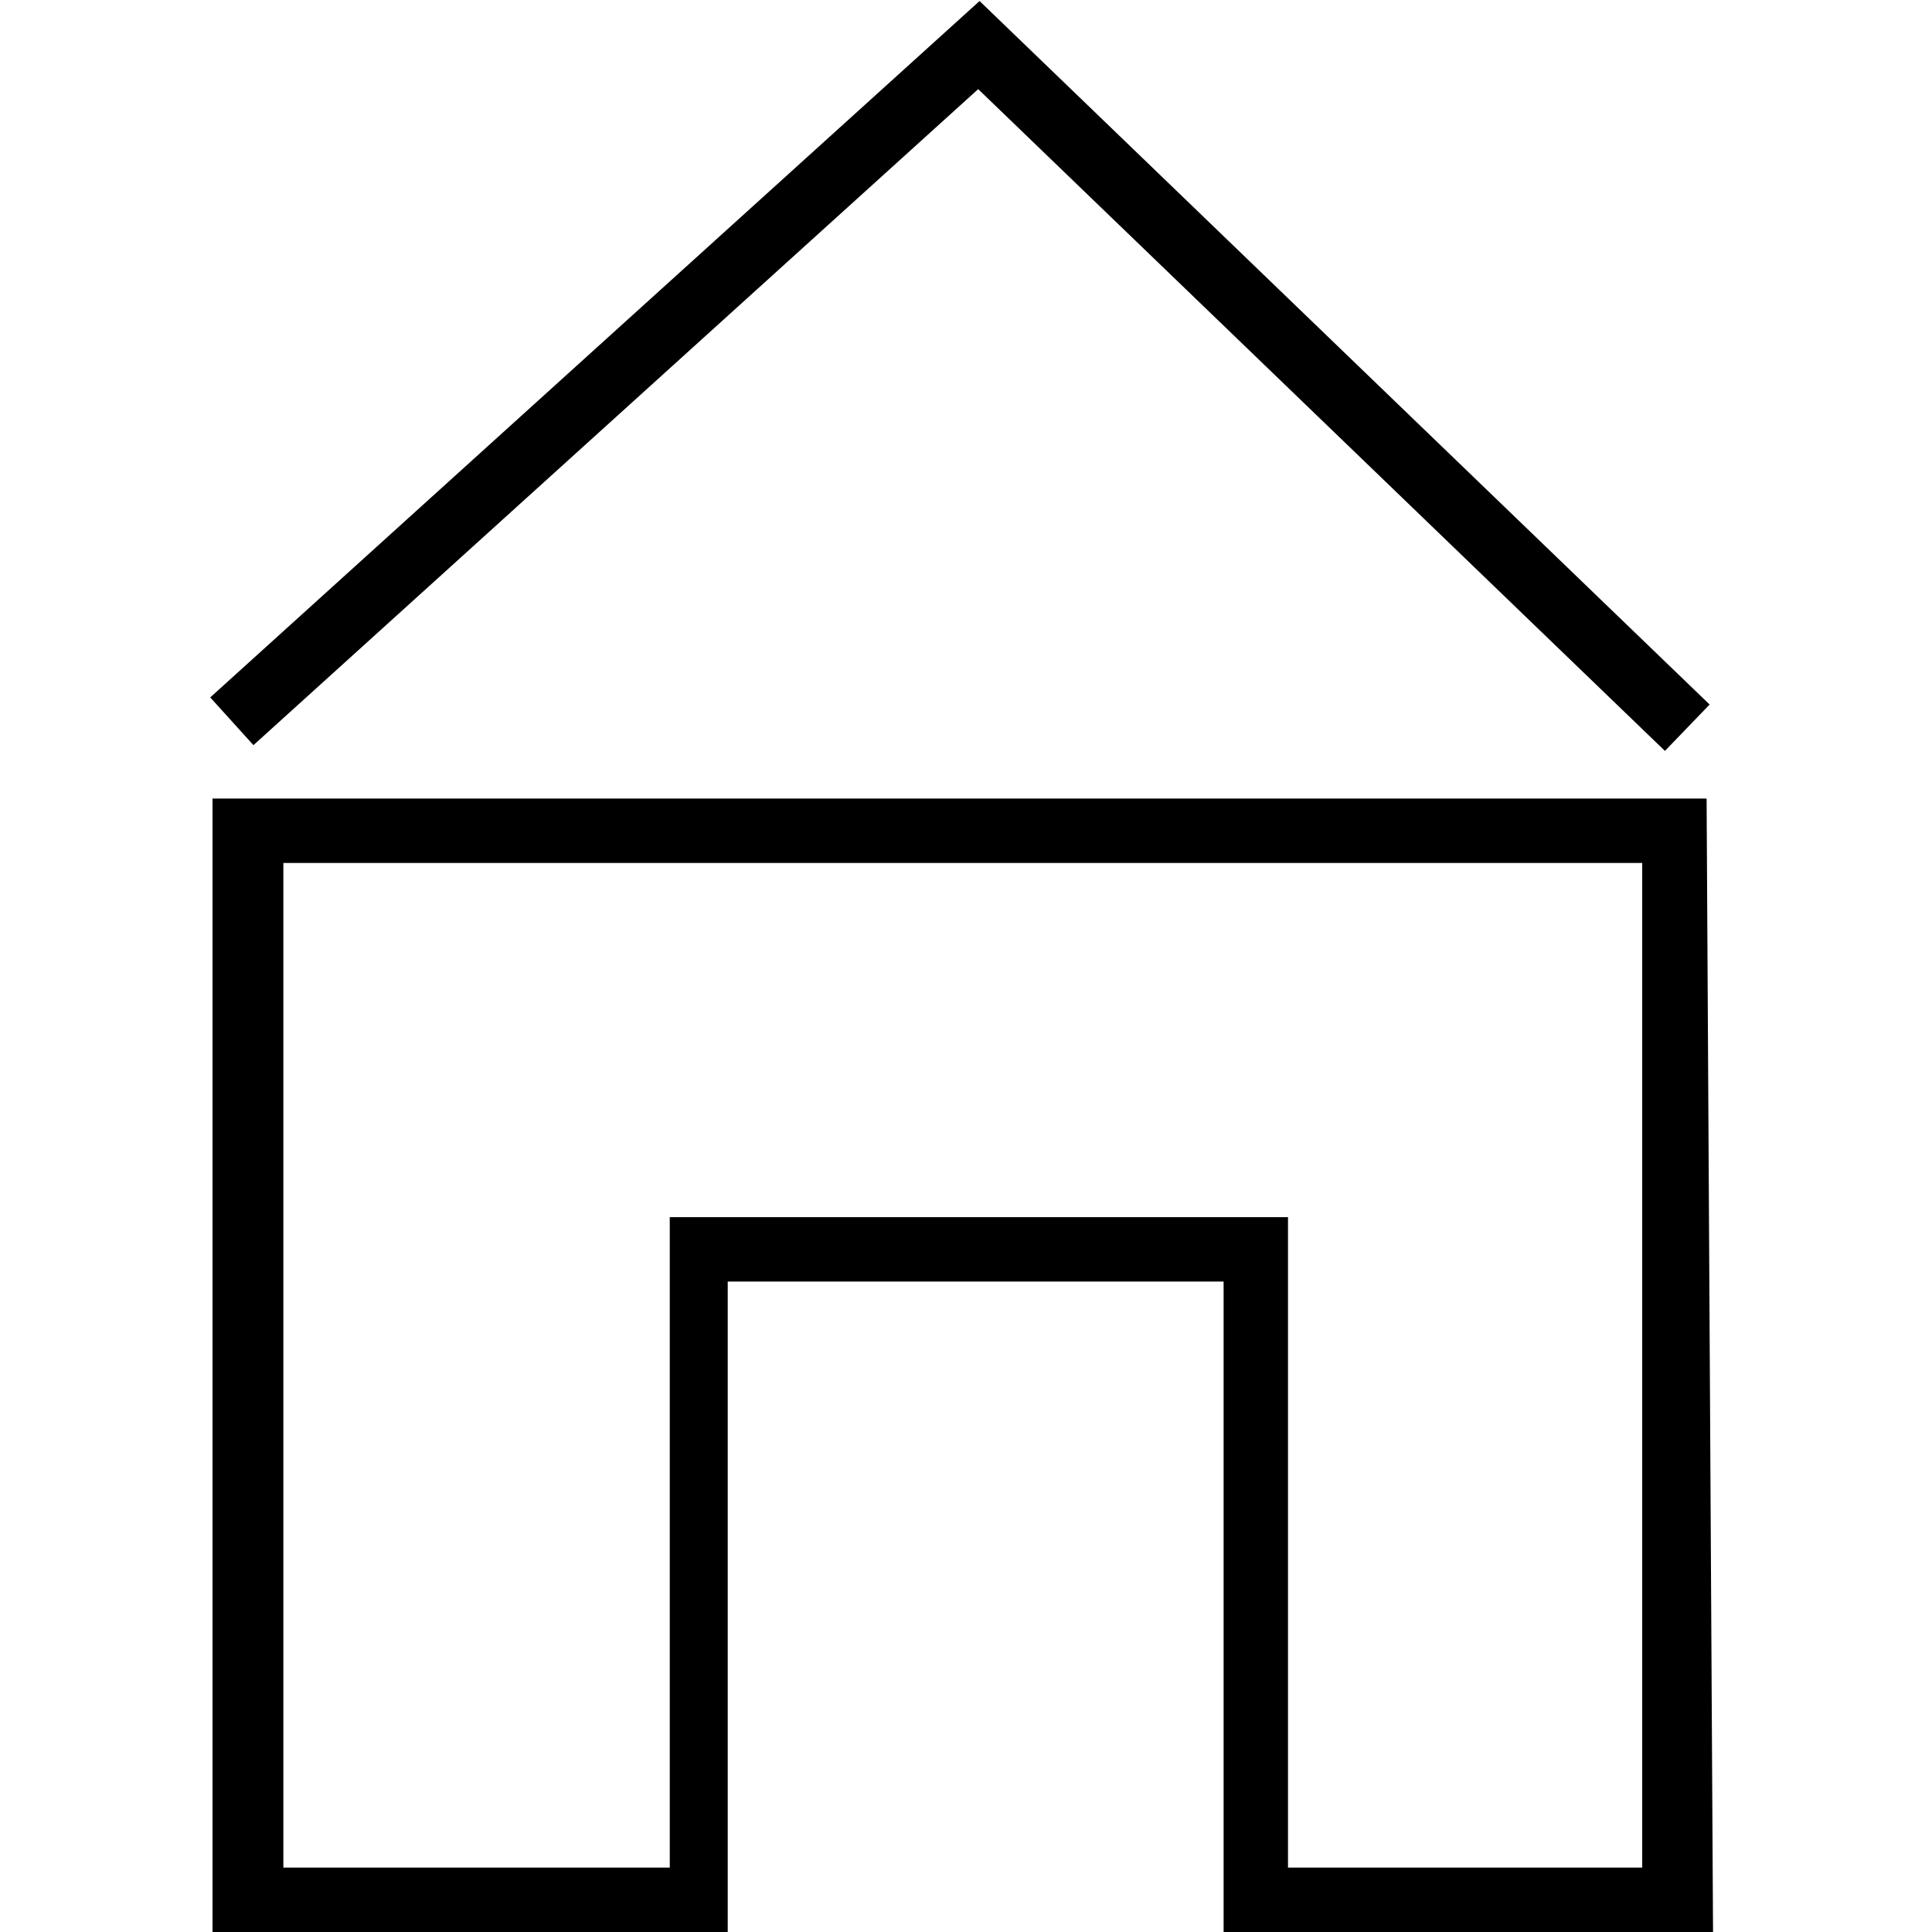
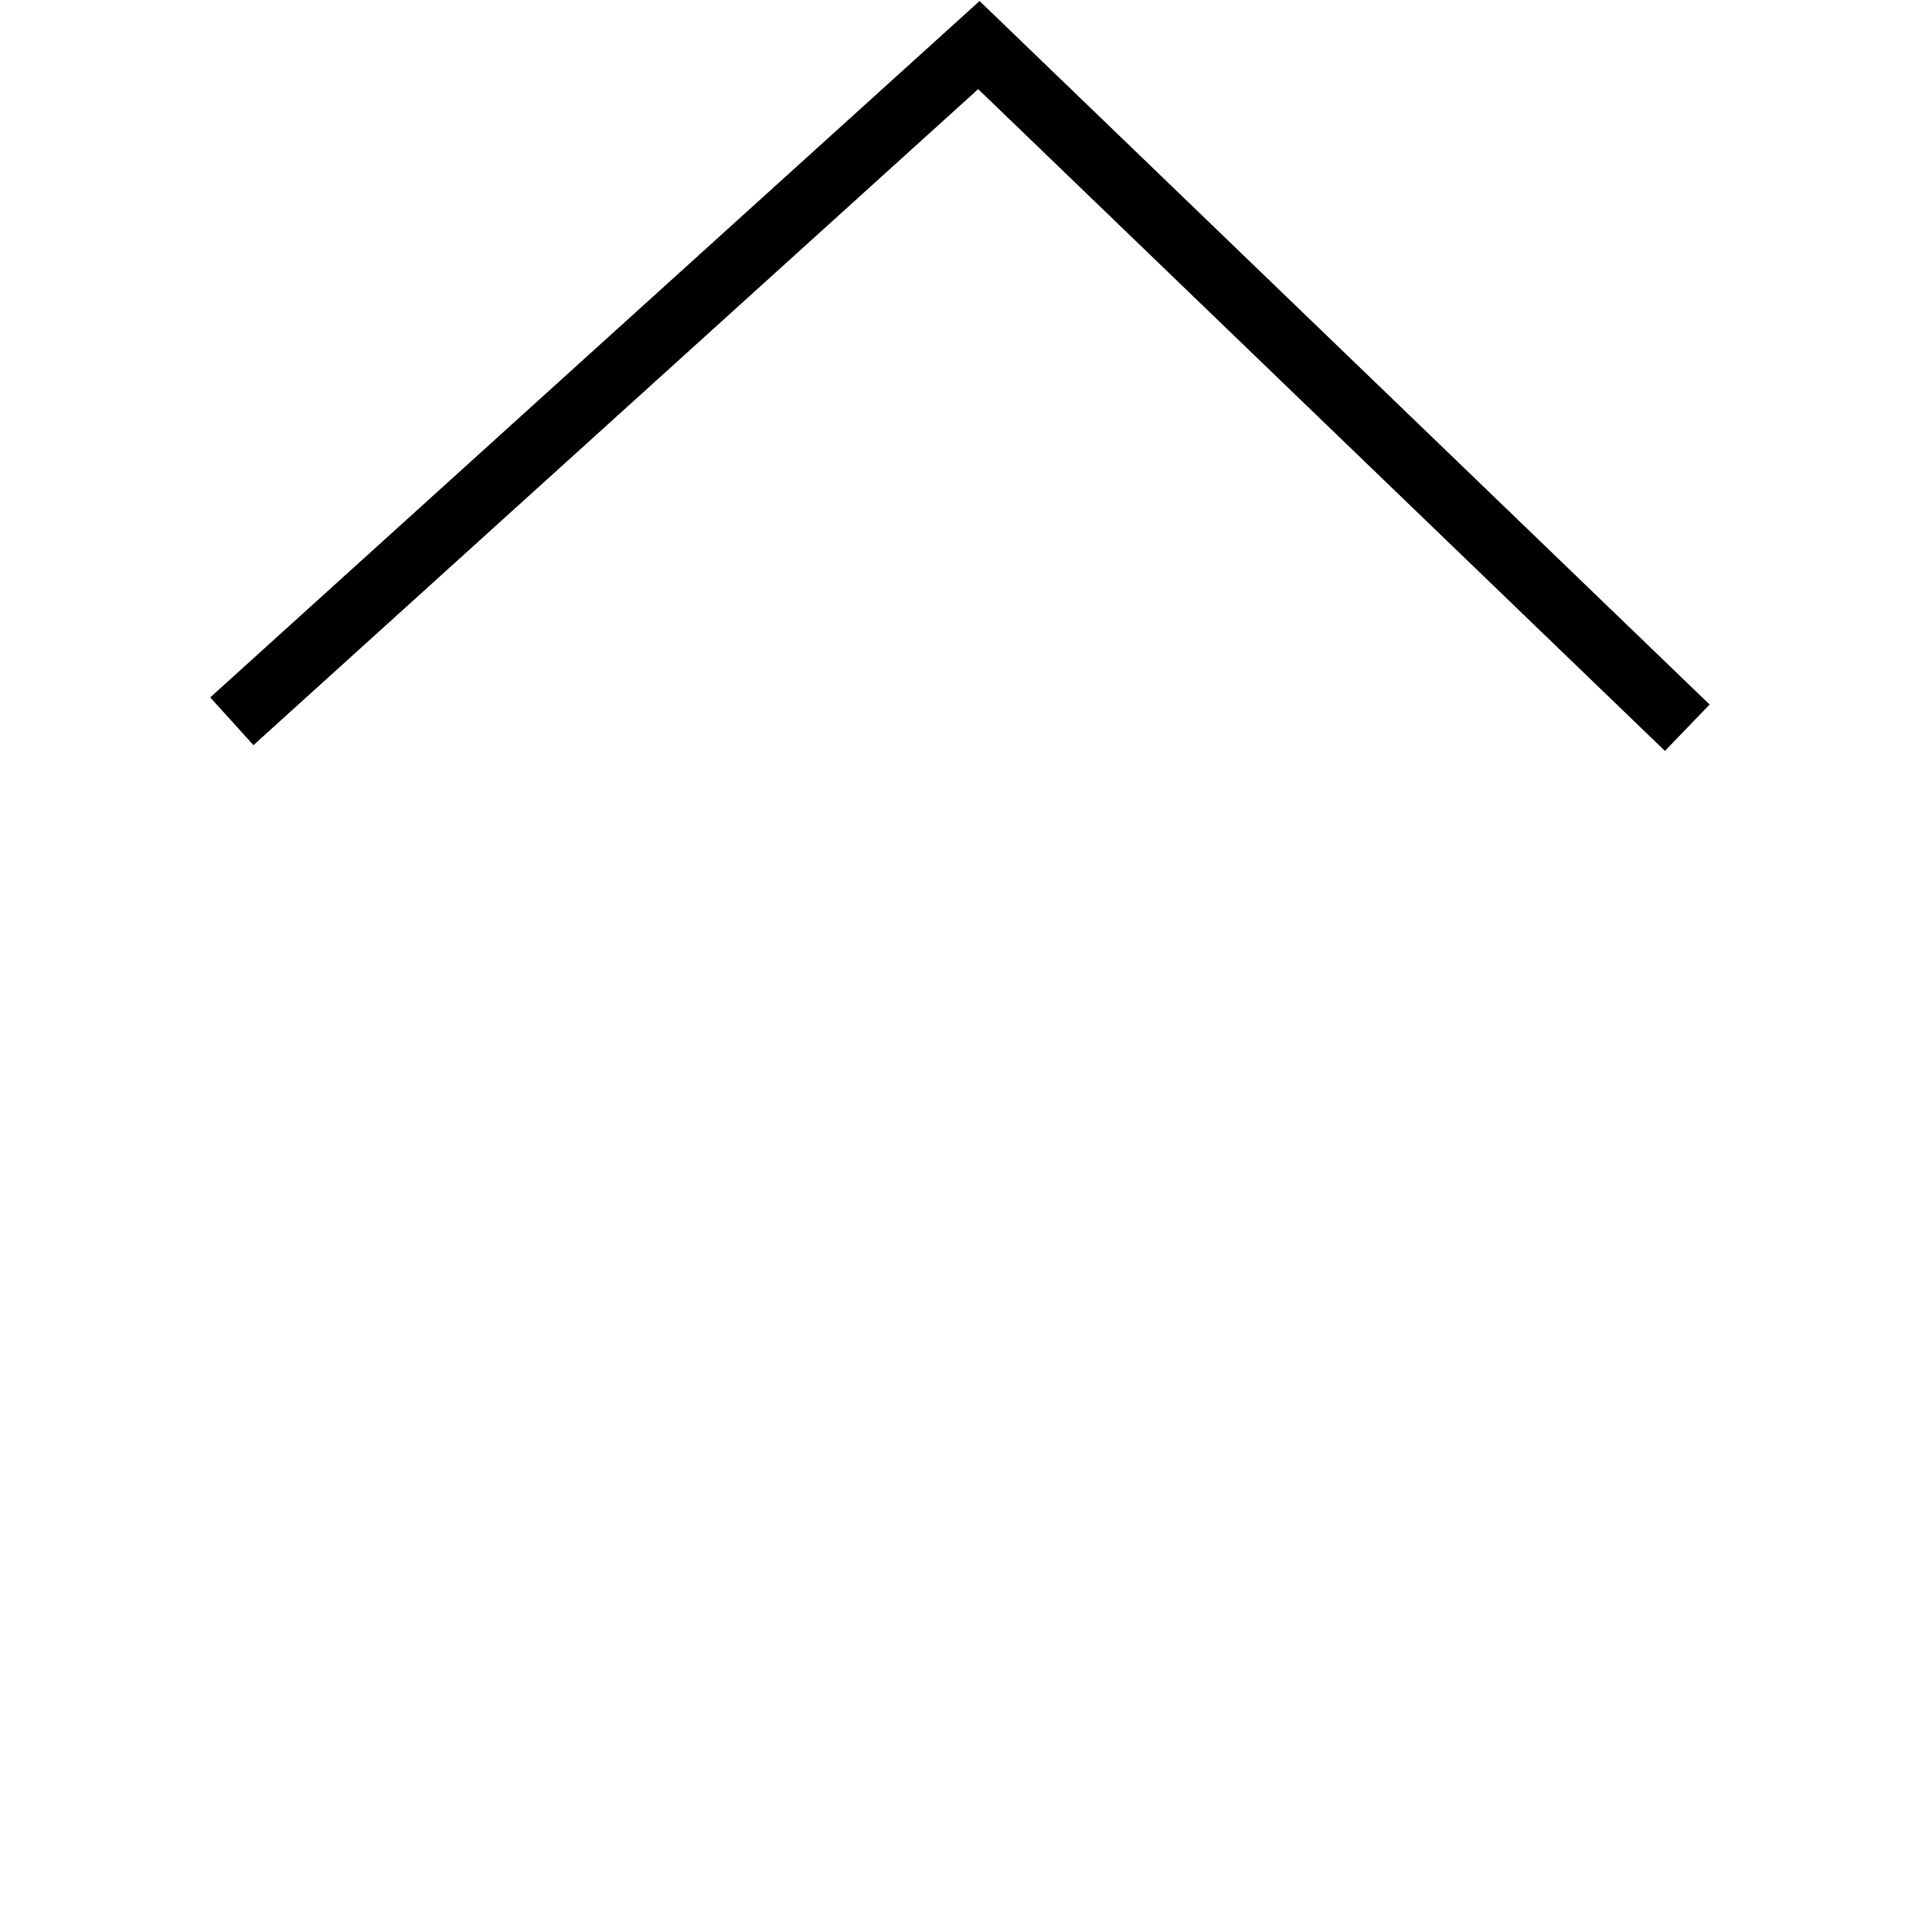
<svg xmlns="http://www.w3.org/2000/svg" version="1.1" id="Ebene_1" x="0px" y="0px" viewBox="0 0 30 30" style="enable-background:new 0 0 30 30;" xml:space="preserve">
  <style type="text/css">
	.st0{fill:none;stroke:#000000;stroke-miterlimit:10;}
</style>
-   <path d="M25.5,13.4V29H20V18.9h-9.6V29h-6V13.4H25.5z M26.5,12.4H3.3V30h8V19.9H19V30h7.6L26.5,12.4L26.5,12.4z" />
  <path class="st0" d="M3.6,11.2L15.2,0.7l11,10.6" />
</svg>